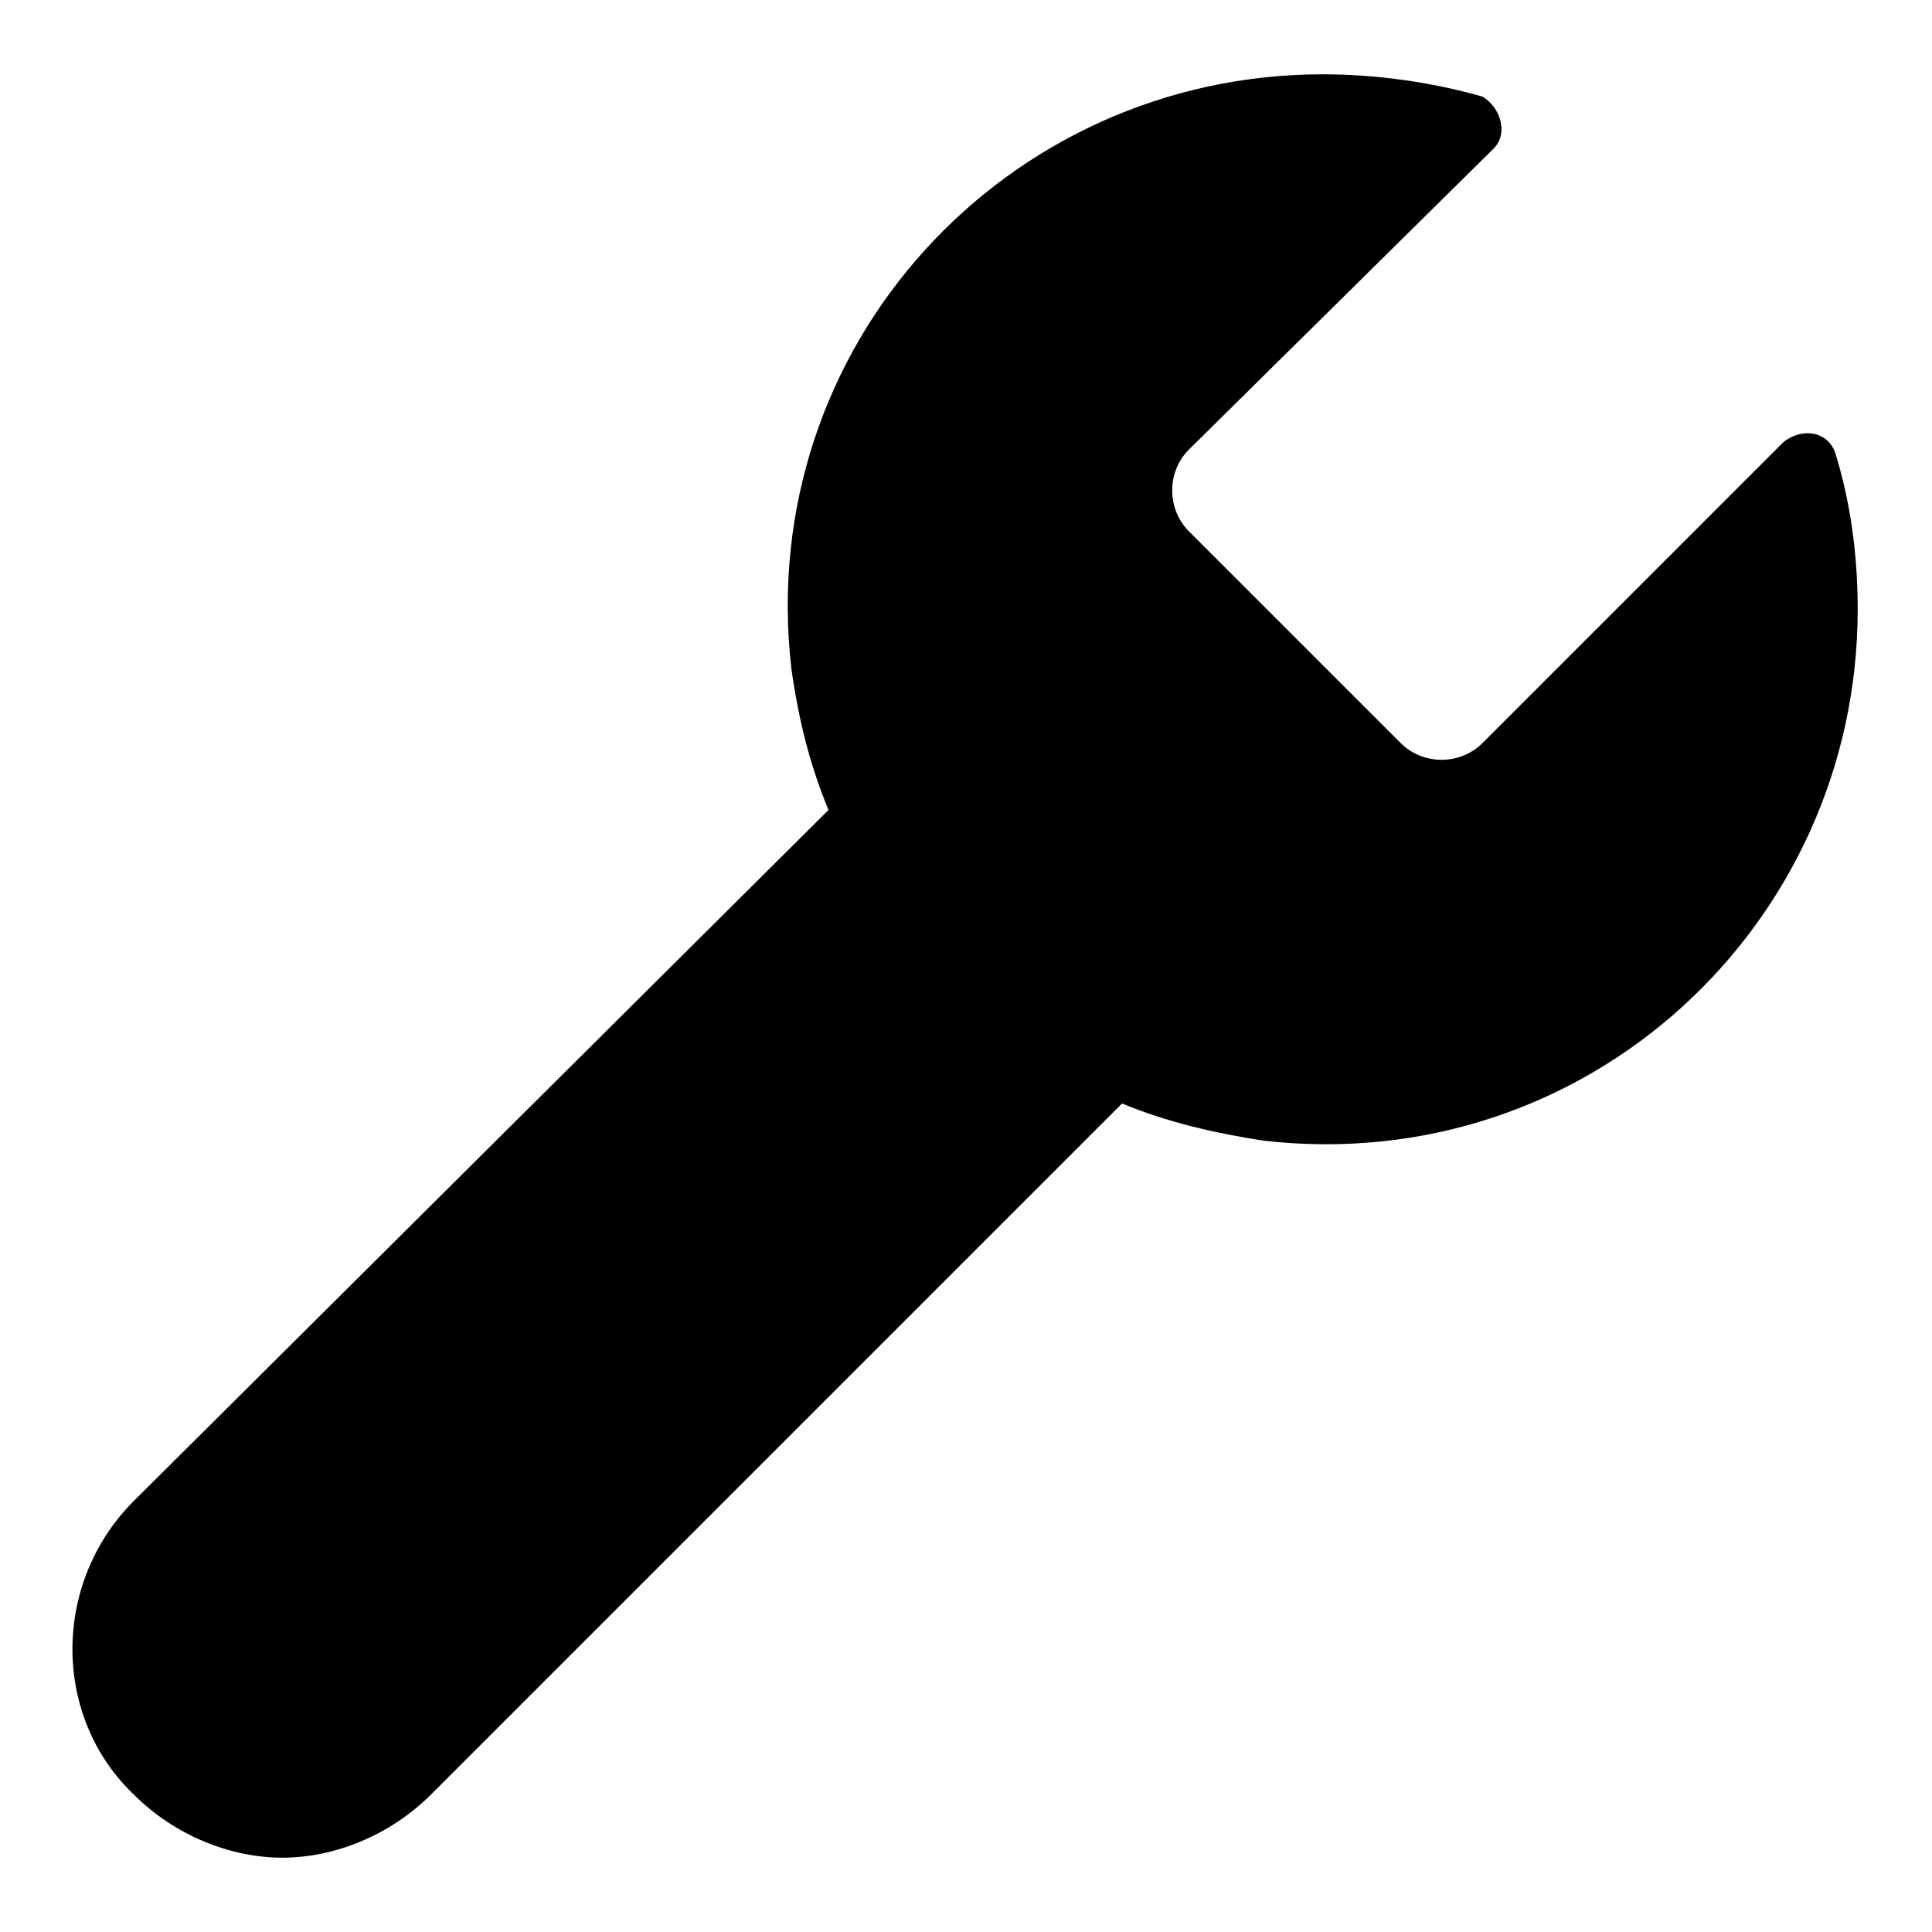
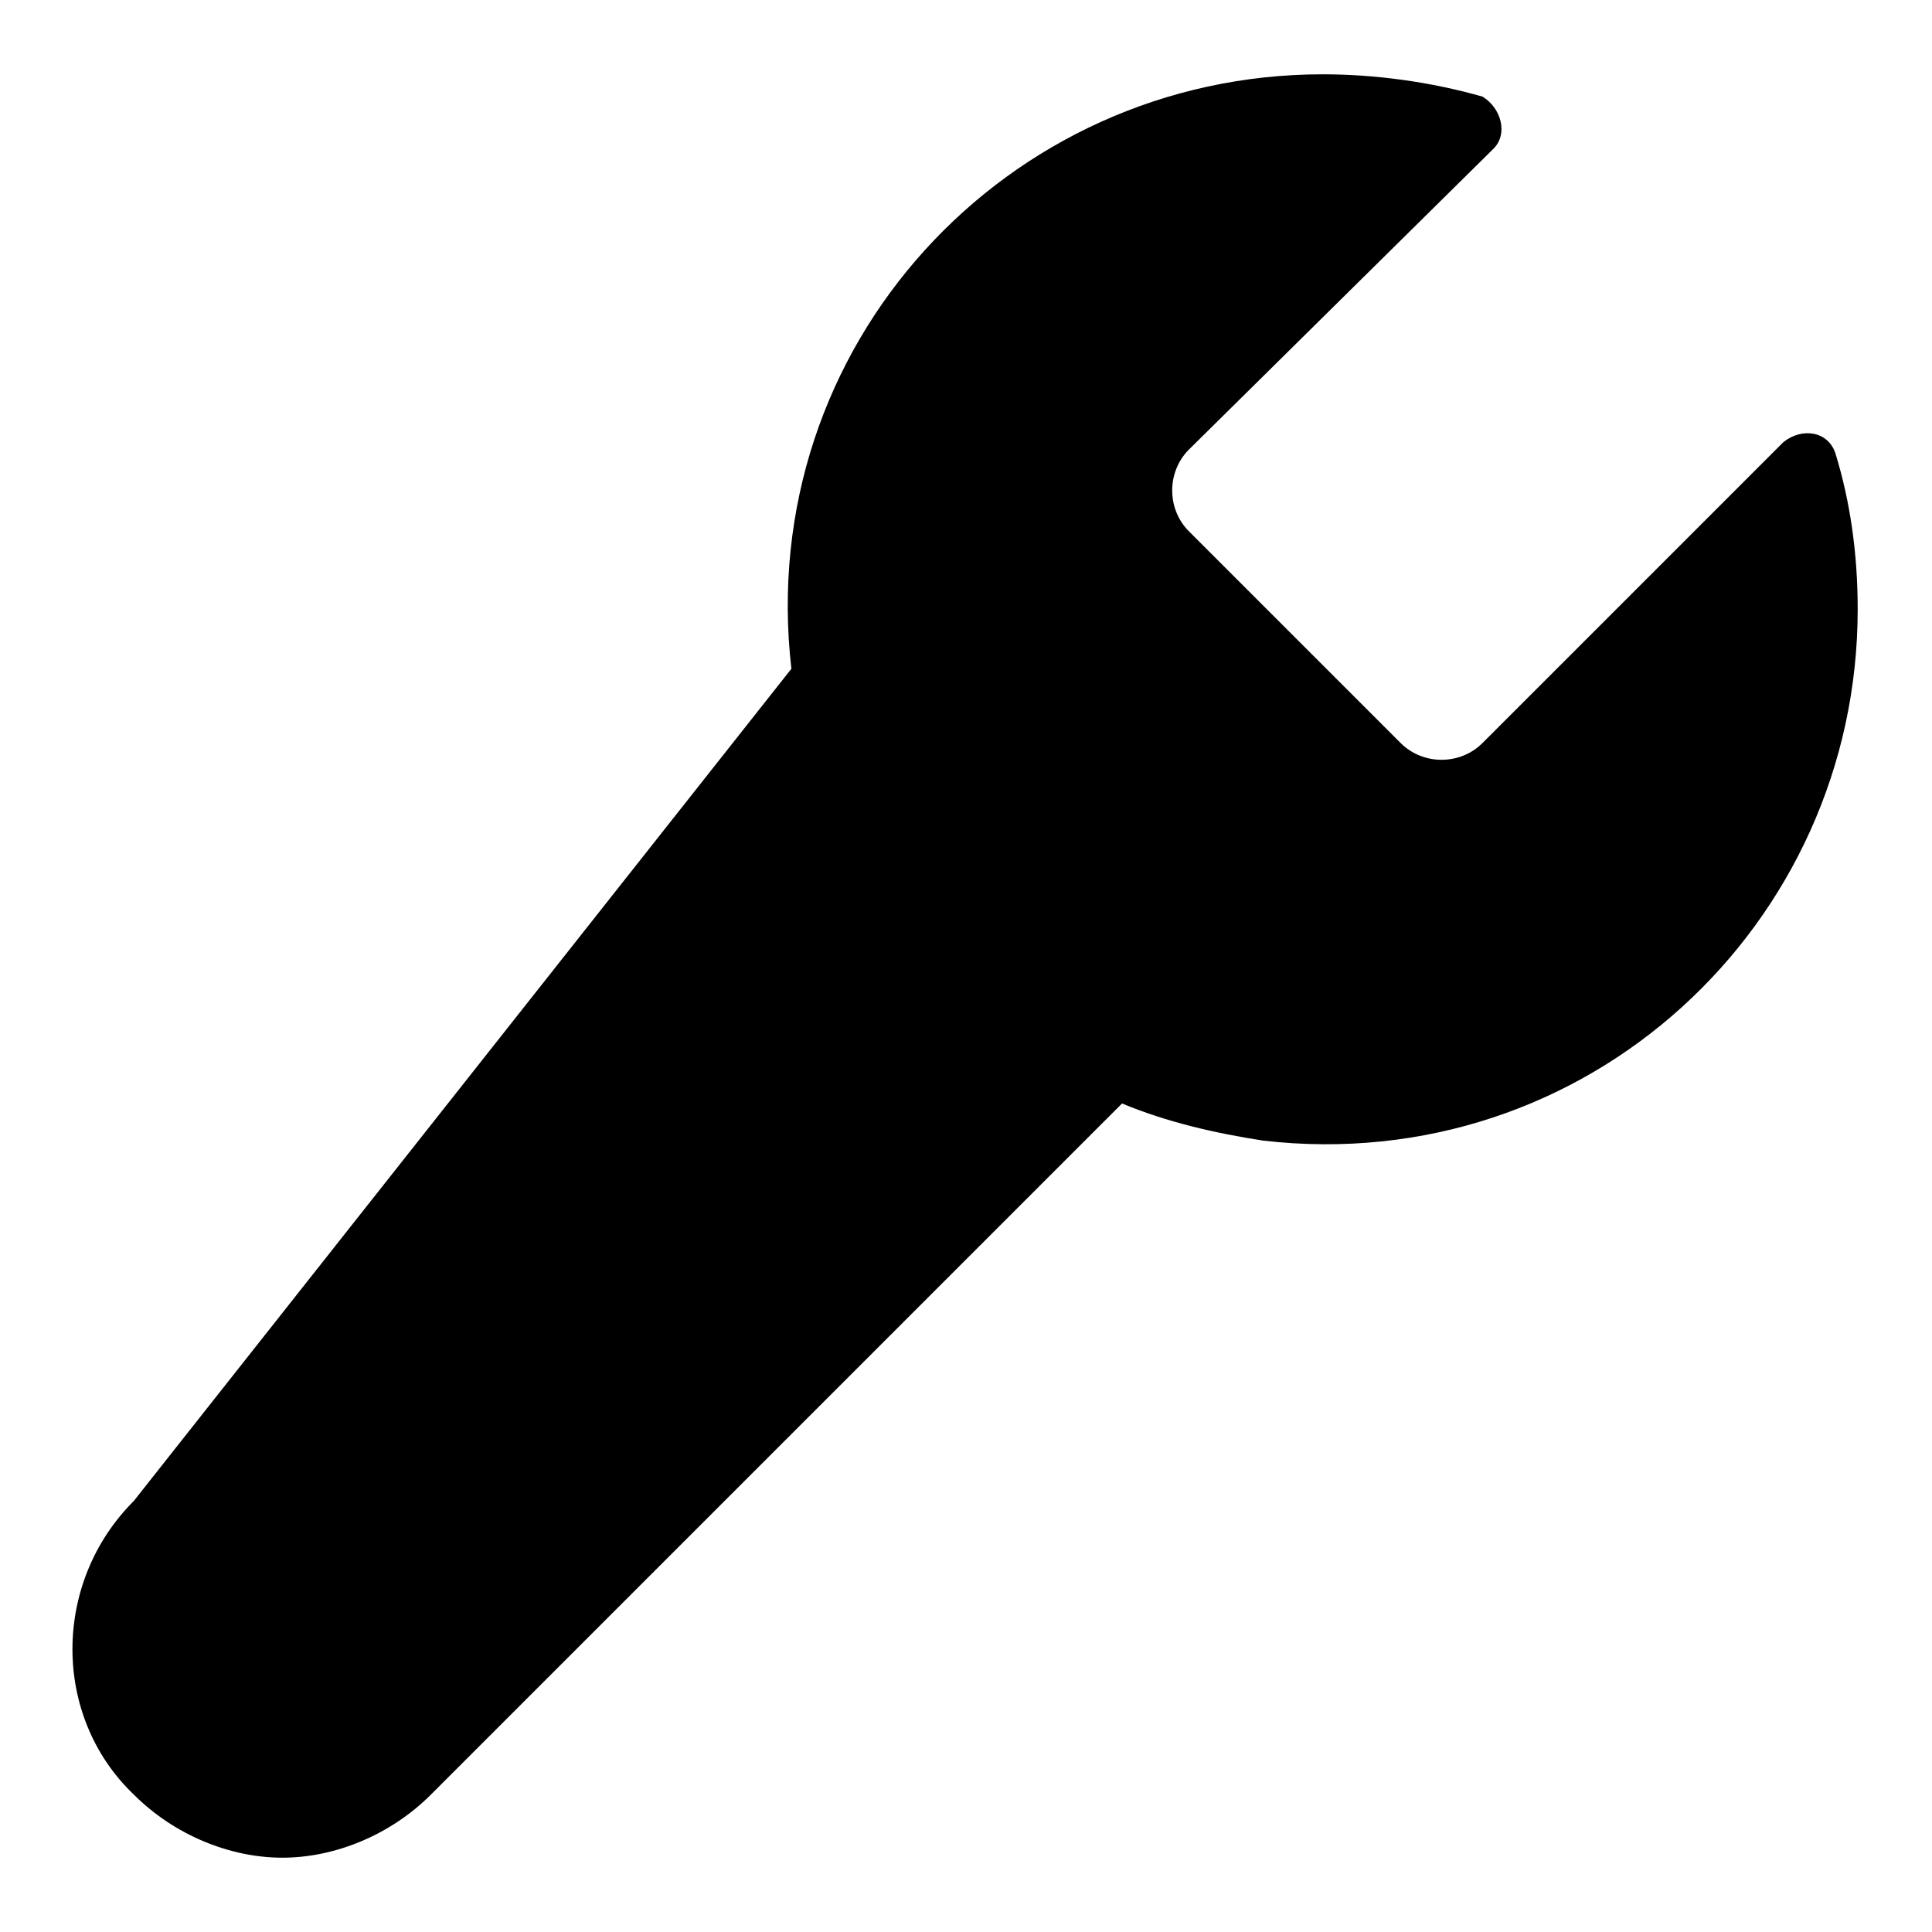
<svg xmlns="http://www.w3.org/2000/svg" fill="#000000" width="800px" height="800px" viewBox="0 0 52 52" enable-background="new 0 0 52 52" xml:space="preserve">
-   <path d="M49.4,12.2c-0.2-0.6-0.9-0.7-1.4-0.3L39.9,20c-0.6,0.6-1.6,0.6-2.2,0L32,14.3c-0.6-0.6-0.6-1.6,0-2.2L40.2,4  c0.4-0.4,0.2-1.1-0.3-1.4C38.5,2.2,37,2,35.6,2c-8.5,0-15.3,7.3-14.3,16c0.2,1.4,0.5,2.6,1,3.8L3.6,40.4c-2.2,2.2-2.2,5.8,0,7.9  c1.1,1.1,2.6,1.7,4,1.7s2.9-0.6,4-1.7l18.6-18.6c1.2,0.5,2.5,0.8,3.8,1c8.7,1,16-5.8,16-14.3C50,14.9,49.8,13.5,49.4,12.2z" />
+   <path d="M49.4,12.2c-0.2-0.6-0.9-0.7-1.4-0.3L39.9,20c-0.6,0.6-1.6,0.6-2.2,0L32,14.3c-0.6-0.6-0.6-1.6,0-2.2L40.2,4  c0.4-0.4,0.2-1.1-0.3-1.4C38.5,2.2,37,2,35.6,2c-8.5,0-15.3,7.3-14.3,16L3.6,40.4c-2.2,2.2-2.2,5.8,0,7.9  c1.1,1.1,2.6,1.7,4,1.7s2.9-0.6,4-1.7l18.6-18.6c1.2,0.5,2.5,0.8,3.8,1c8.7,1,16-5.8,16-14.3C50,14.9,49.8,13.5,49.4,12.2z" />
</svg>